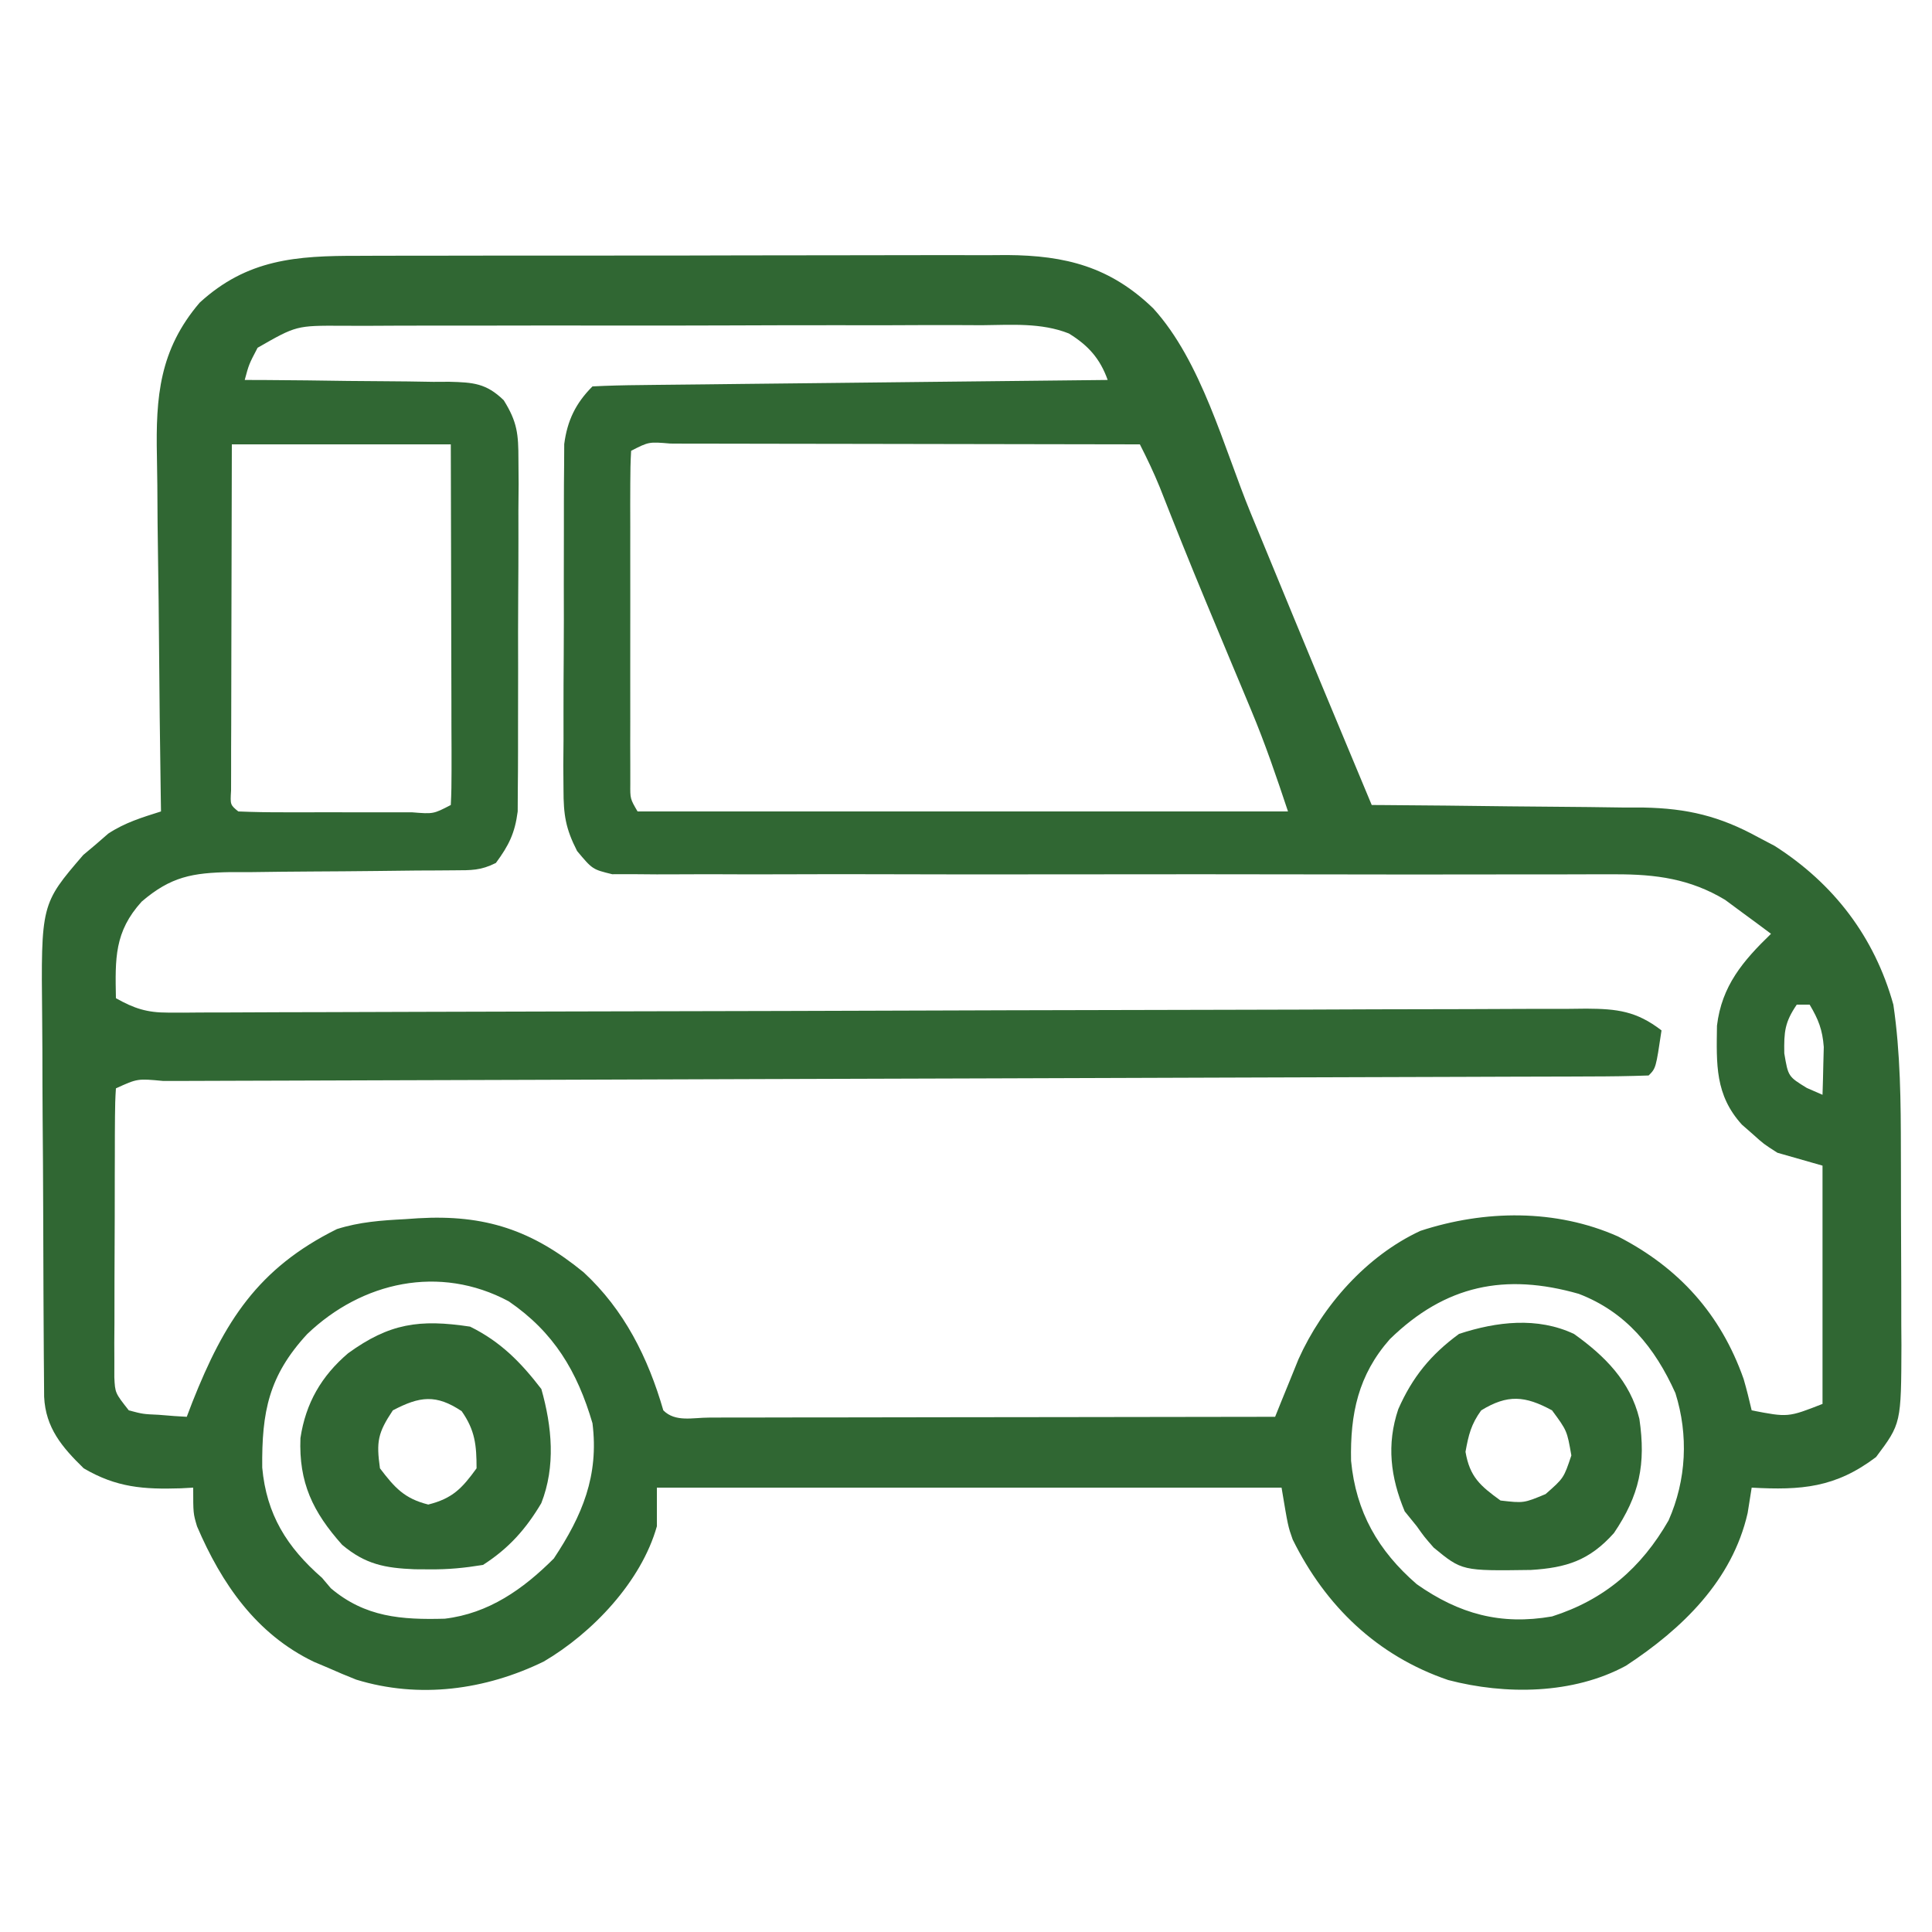
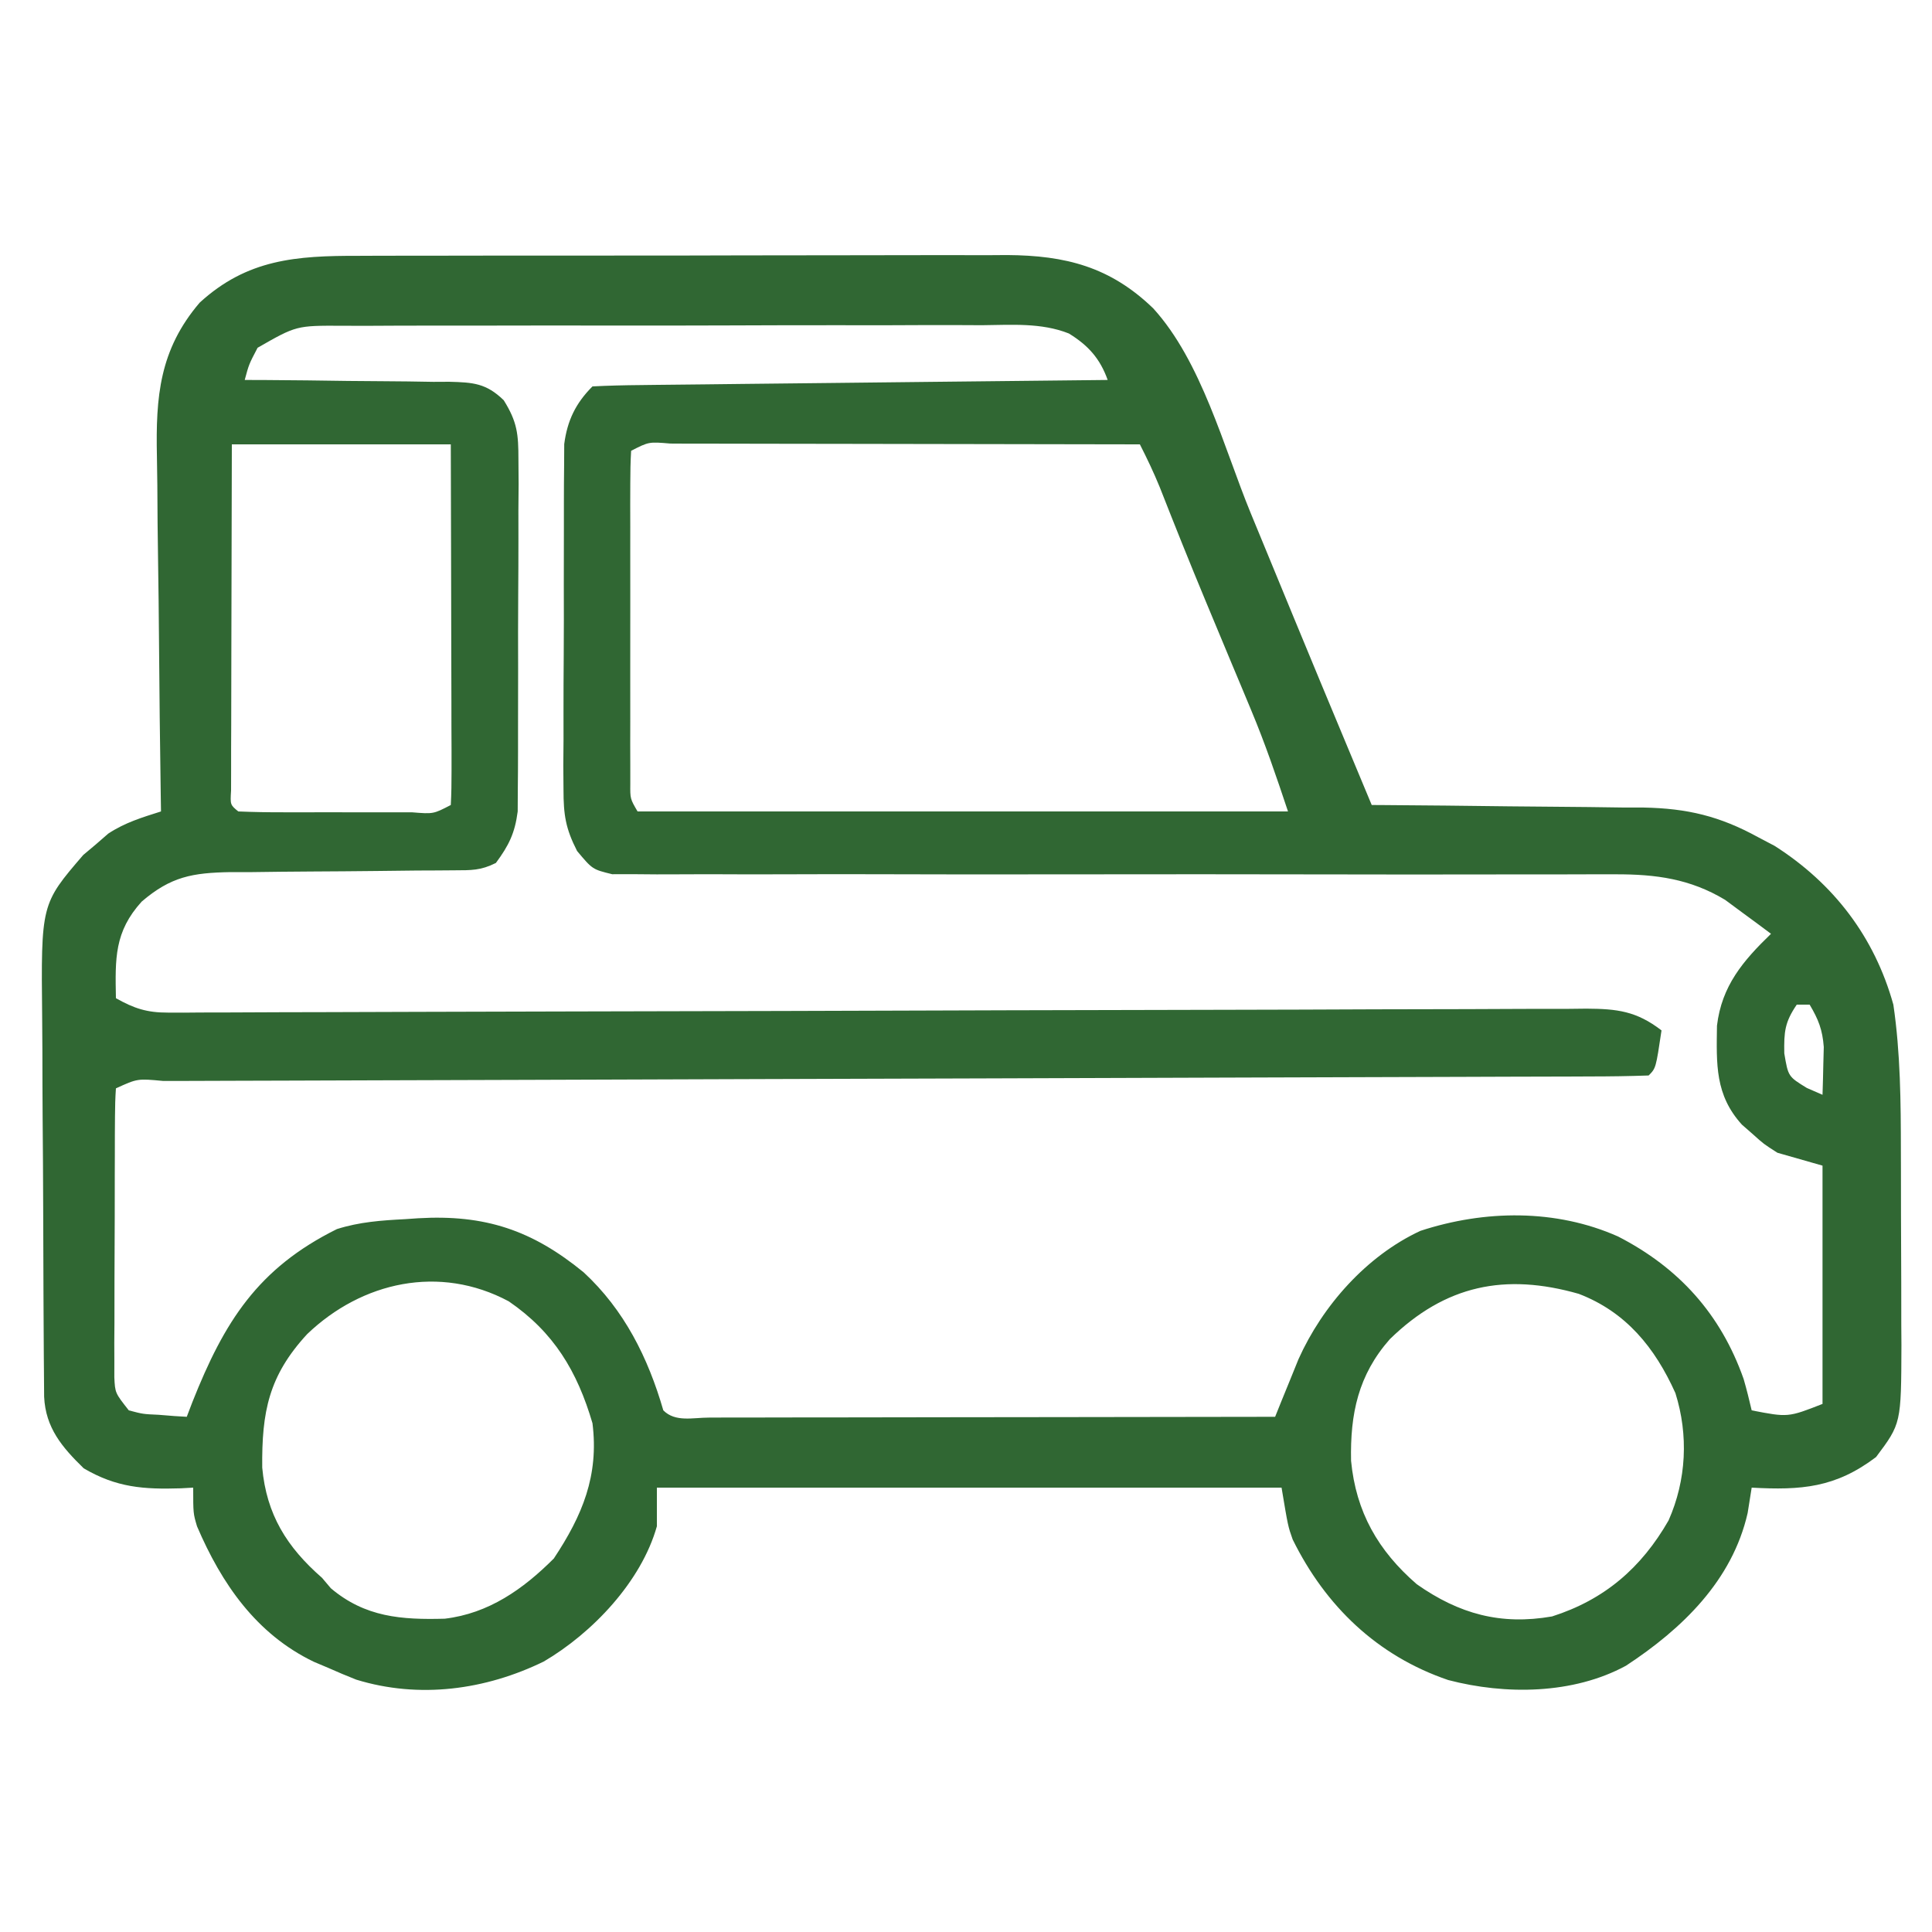
<svg xmlns="http://www.w3.org/2000/svg" width="300" height="300">
  <path d="M0 0 C1.752 -0.008 1.752 -0.008 3.54 -0.015 C7.397 -0.029 11.254 -0.028 15.112 -0.026 C17.118 -0.029 19.124 -0.032 21.131 -0.036 C27.436 -0.047 33.742 -0.047 40.048 -0.041 C46.539 -0.035 53.029 -0.047 59.519 -0.069 C65.105 -0.086 70.691 -0.092 76.277 -0.089 C79.607 -0.087 82.937 -0.091 86.267 -0.104 C89.984 -0.116 93.701 -0.109 97.418 -0.098 C98.511 -0.105 99.604 -0.113 100.731 -0.121 C109.802 -0.058 116.723 1.7 123.407 8.154 C130.917 16.402 134.335 29.69 138.526 39.9 C139.283 41.737 140.041 43.574 140.799 45.411 C142.293 49.032 143.786 52.653 145.277 56.275 C147.967 62.803 150.681 69.321 153.401 75.837 C154.114 77.546 154.827 79.255 155.54 80.964 C156.139 82.401 156.739 83.838 157.338 85.275 C158.267 85.28 158.267 85.28 159.214 85.286 C165.688 85.328 172.16 85.397 178.634 85.482 C181.046 85.51 183.458 85.532 185.87 85.546 C189.348 85.567 192.825 85.614 196.303 85.665 C197.372 85.667 198.441 85.668 199.543 85.669 C206.343 85.8 211.373 87.002 217.338 90.275 C218.609 90.944 218.609 90.944 219.905 91.626 C229.086 97.483 235.414 105.767 238.338 116.275 C239.446 123.813 239.498 131.435 239.506 139.04 C239.51 140.118 239.513 141.196 239.516 142.306 C239.521 144.565 239.524 146.823 239.524 149.082 C239.526 152.529 239.544 155.976 239.563 159.423 C239.566 161.629 239.568 163.835 239.569 166.04 C239.576 167.063 239.583 168.086 239.591 169.14 C239.552 181.323 239.552 181.323 235.651 186.525 C229.337 191.303 224.037 191.693 216.338 191.275 C216.029 193.224 216.029 193.224 215.713 195.212 C213.335 205.677 205.568 213.189 196.819 218.927 C188.615 223.384 178.085 223.474 169.213 221.15 C158.199 217.397 150.172 209.676 145.065 199.329 C144.338 197.275 144.338 197.275 143.338 191.275 C111.328 191.275 79.318 191.275 46.338 191.275 C46.338 193.255 46.338 195.235 46.338 197.275 C43.917 205.877 36.309 213.856 28.776 218.275 C19.718 222.694 9.429 224.096 -0.349 221.087 C-1.8 220.516 -3.238 219.911 -4.662 219.275 C-5.412 218.958 -6.162 218.64 -6.935 218.314 C-15.858 214.02 -21.245 206.213 -25.068 197.282 C-25.662 195.275 -25.662 195.275 -25.662 191.275 C-26.302 191.309 -26.943 191.344 -27.603 191.38 C-33.348 191.56 -37.574 191.267 -42.662 188.275 C-46.047 184.977 -48.581 181.983 -48.809 177.165 C-48.824 175.812 -48.833 174.459 -48.839 173.106 C-48.848 171.999 -48.848 171.999 -48.859 170.868 C-48.878 168.418 -48.89 165.967 -48.9 163.517 C-48.904 162.679 -48.908 161.841 -48.912 160.978 C-48.933 156.541 -48.947 152.103 -48.957 147.665 C-48.968 143.092 -49.002 138.52 -49.042 133.947 C-49.068 130.422 -49.076 126.898 -49.08 123.374 C-49.085 121.689 -49.097 120.004 -49.115 118.319 C-49.298 100.662 -49.298 100.662 -42.732 93.032 C-42.09 92.494 -41.448 91.955 -40.787 91.4 C-40.15 90.845 -39.513 90.291 -38.857 89.72 C-36.244 88 -33.633 87.219 -30.662 86.275 C-30.675 85.432 -30.688 84.59 -30.702 83.722 C-30.823 75.75 -30.914 67.777 -30.972 59.803 C-31.004 55.705 -31.046 51.607 -31.114 47.509 C-31.18 43.547 -31.215 39.586 -31.231 35.624 C-31.242 34.119 -31.263 32.615 -31.296 31.11 C-31.489 21.852 -30.897 14.586 -24.662 7.275 C-17.286 0.514 -9.668 -0.022 0 0 Z M-15.662 14.275 C-17.009 16.846 -17.009 16.846 -17.662 19.275 C-16.531 19.279 -15.401 19.283 -14.237 19.287 C-10.039 19.309 -5.843 19.363 -1.646 19.427 C0.17 19.45 1.985 19.465 3.801 19.47 C6.413 19.48 9.024 19.52 11.635 19.568 C12.446 19.564 13.256 19.56 14.091 19.556 C17.812 19.652 19.828 19.78 22.553 22.418 C24.666 25.798 24.839 27.678 24.84 31.638 C24.849 32.903 24.859 34.168 24.869 35.471 C24.858 36.843 24.847 38.215 24.834 39.587 C24.835 41.003 24.836 42.419 24.839 43.834 C24.84 46.797 24.828 49.759 24.805 52.721 C24.777 56.511 24.779 60.3 24.792 64.089 C24.799 67.011 24.791 69.933 24.779 72.855 C24.774 74.252 24.774 75.649 24.778 77.046 C24.781 79.001 24.762 80.956 24.742 82.911 C24.737 84.022 24.732 85.133 24.726 86.277 C24.289 89.655 23.351 91.551 21.338 94.275 C18.972 95.458 17.531 95.405 14.892 95.417 C13.971 95.424 13.049 95.431 12.1 95.438 C10.601 95.444 10.601 95.444 9.073 95.45 C6.965 95.474 4.857 95.498 2.749 95.523 C-0.58 95.558 -3.909 95.587 -7.238 95.601 C-10.448 95.616 -13.656 95.656 -16.865 95.7 C-18.351 95.698 -18.351 95.698 -19.867 95.695 C-25.781 95.799 -29.128 96.39 -33.662 100.275 C-37.911 104.964 -37.78 109.101 -37.662 115.275 C-34.833 116.872 -32.818 117.523 -29.576 117.512 C-28.766 117.515 -27.957 117.517 -27.123 117.519 C-25.797 117.507 -25.797 117.507 -24.445 117.495 C-23.03 117.494 -23.03 117.494 -21.586 117.494 C-18.418 117.49 -15.25 117.472 -12.082 117.454 C-9.813 117.449 -7.545 117.444 -5.277 117.44 C-0.388 117.431 4.5 117.415 9.389 117.394 C17.115 117.363 24.842 117.347 32.569 117.334 C43.399 117.315 54.229 117.291 65.059 117.261 C65.747 117.259 66.434 117.257 67.142 117.255 C74.81 117.233 82.478 117.21 90.145 117.185 C92.926 117.176 95.707 117.167 98.487 117.158 C99.516 117.155 99.516 117.155 100.566 117.151 C112.005 117.115 123.445 117.09 134.884 117.074 C142.568 117.062 150.252 117.037 157.936 117.001 C162.713 116.982 167.49 116.975 172.267 116.972 C174.486 116.968 176.704 116.959 178.922 116.944 C181.947 116.925 184.97 116.924 187.994 116.927 C188.876 116.917 189.757 116.907 190.666 116.897 C195.41 116.924 198.434 117.262 202.338 120.275 C201.463 126.15 201.463 126.15 200.338 127.275 C197.294 127.383 194.272 127.425 191.227 127.426 C190.259 127.43 189.292 127.435 188.294 127.439 C185.024 127.452 181.755 127.458 178.485 127.464 C176.151 127.472 173.818 127.48 171.484 127.489 C166.447 127.507 161.409 127.522 156.372 127.535 C149.087 127.553 141.803 127.578 134.518 127.604 C122.699 127.647 110.88 127.686 99.061 127.722 C98.353 127.725 97.645 127.727 96.915 127.729 C91.17 127.746 85.426 127.764 79.681 127.781 C74.659 127.796 69.638 127.812 64.616 127.827 C63.556 127.83 63.556 127.83 62.474 127.833 C50.7 127.87 38.926 127.909 27.153 127.952 C19.234 127.981 11.316 128.004 3.397 128.024 C-1.519 128.037 -6.434 128.055 -11.35 128.073 C-13.639 128.081 -15.928 128.087 -18.218 128.092 C-21.329 128.098 -24.44 128.11 -27.551 128.123 C-28.928 128.124 -28.928 128.124 -30.334 128.124 C-34.316 127.748 -34.316 127.748 -37.662 129.275 C-37.765 130.732 -37.8 132.194 -37.807 133.655 C-37.813 134.586 -37.82 135.517 -37.826 136.477 C-37.827 137.49 -37.828 138.504 -37.83 139.548 C-37.833 140.583 -37.836 141.617 -37.84 142.684 C-37.845 144.878 -37.847 147.072 -37.847 149.266 C-37.849 152.628 -37.867 155.99 -37.886 159.353 C-37.889 161.48 -37.891 163.608 -37.892 165.736 C-37.899 166.745 -37.906 167.754 -37.914 168.795 C-37.911 169.732 -37.908 170.67 -37.905 171.635 C-37.906 172.461 -37.907 173.286 -37.909 174.136 C-37.792 176.573 -37.792 176.573 -35.662 179.275 C-33.467 179.855 -33.467 179.855 -31.037 179.962 C-29.811 180.061 -29.811 180.061 -28.56 180.161 C-27.934 180.199 -27.307 180.236 -26.662 180.275 C-26.225 179.132 -26.225 179.132 -25.779 177.966 C-20.838 165.52 -15.644 157.224 -3.345 151.126 C0.15 150.017 3.577 149.774 7.213 149.587 C8.236 149.517 8.236 149.517 9.28 149.445 C19.66 148.842 26.974 151.296 34.963 157.837 C41.266 163.661 44.968 171.087 47.338 179.275 C49.216 181.153 51.93 180.395 54.428 180.399 C55.304 180.395 56.179 180.392 57.081 180.388 C57.998 180.388 58.915 180.388 59.86 180.389 C62.906 180.388 65.952 180.38 68.999 180.372 C71.105 180.37 73.211 180.369 75.317 180.368 C80.872 180.364 86.427 180.354 91.982 180.343 C97.646 180.333 103.309 180.329 108.973 180.323 C120.095 180.313 131.217 180.296 142.338 180.275 C142.831 179.05 142.831 179.05 143.333 177.801 C143.772 176.726 144.211 175.652 144.663 174.544 C145.31 172.949 145.31 172.949 145.97 171.321 C149.702 163.013 156.544 155.278 164.901 151.4 C174.873 148.136 185.933 147.983 195.588 152.275 C205.035 157.125 211.54 164.331 215.088 174.404 C215.557 176.013 215.956 177.642 216.338 179.275 C221.983 180.371 221.983 180.371 227.338 178.275 C227.338 166.065 227.338 153.855 227.338 141.275 C225.028 140.615 222.718 139.955 220.338 139.275 C218.194 137.907 218.194 137.907 216.526 136.4 C215.963 135.907 215.399 135.415 214.819 134.907 C210.637 130.295 210.867 125.543 210.948 119.548 C211.687 113.351 214.983 109.49 219.338 105.275 C217.827 104.137 216.304 103.015 214.776 101.9 C213.929 101.273 213.082 100.647 212.209 100.001 C206.783 96.738 201.471 96.025 195.222 96.037 C194.2 96.034 194.2 96.034 193.158 96.032 C190.895 96.029 188.632 96.04 186.369 96.051 C184.739 96.052 183.109 96.051 181.479 96.05 C177.979 96.048 174.478 96.053 170.978 96.061 C165.444 96.074 159.91 96.067 154.376 96.056 C138.644 96.028 122.911 96.015 107.178 96.045 C98.482 96.061 89.786 96.056 81.09 96.027 C76.489 96.013 71.89 96.01 67.29 96.033 C62.968 96.055 58.647 96.05 54.325 96.023 C52.739 96.018 51.152 96.024 49.565 96.04 C47.401 96.061 45.239 96.046 43.074 96.021 C41.863 96.021 40.652 96.022 39.404 96.023 C36.338 95.275 36.338 95.275 33.949 92.421 C32.161 88.928 31.837 86.789 31.837 82.89 C31.827 81.645 31.818 80.4 31.808 79.118 C31.819 77.773 31.83 76.428 31.842 75.083 C31.842 73.691 31.841 72.299 31.838 70.907 C31.836 67.998 31.849 65.089 31.872 62.18 C31.9 58.459 31.897 54.738 31.885 51.017 C31.878 48.146 31.886 45.274 31.898 42.403 C31.902 41.031 31.903 39.659 31.899 38.287 C31.896 36.368 31.915 34.449 31.934 32.53 C31.94 31.44 31.945 30.35 31.951 29.227 C32.429 25.587 33.723 22.89 36.338 20.275 C38.832 20.15 41.3 20.089 43.796 20.069 C44.576 20.059 45.357 20.05 46.161 20.039 C48.752 20.008 51.344 19.983 53.936 19.958 C55.728 19.938 57.52 19.917 59.313 19.895 C64.039 19.84 68.766 19.791 73.492 19.742 C78.311 19.692 83.13 19.637 87.95 19.581 C97.413 19.474 106.875 19.372 116.338 19.275 C115.152 15.952 113.322 13.91 110.311 12.058 C106.017 10.353 101.365 10.732 96.813 10.773 C95.659 10.768 94.506 10.762 93.317 10.757 C89.51 10.744 85.704 10.761 81.897 10.779 C79.25 10.778 76.602 10.777 73.955 10.774 C68.409 10.771 62.864 10.785 57.318 10.808 C50.913 10.835 44.508 10.836 38.102 10.825 C31.931 10.814 25.76 10.82 19.589 10.834 C16.967 10.839 14.344 10.839 11.722 10.835 C8.059 10.832 4.397 10.849 0.735 10.871 C-0.351 10.866 -1.436 10.862 -2.554 10.857 C-9.642 10.829 -9.642 10.829 -15.662 14.275 Z M-19.662 29.275 C-19.683 36.552 -19.703 43.83 -19.713 51.107 C-19.719 54.496 -19.726 57.885 -19.737 61.273 C-19.75 65.158 -19.755 69.042 -19.759 72.927 C-19.764 74.147 -19.77 75.367 -19.775 76.623 C-19.775 77.744 -19.775 78.865 -19.775 80.021 C-19.777 81.013 -19.78 82.006 -19.782 83.028 C-19.914 85.245 -19.914 85.245 -18.662 86.275 C-16.298 86.375 -13.964 86.414 -11.599 86.407 C-10.893 86.408 -10.186 86.409 -9.458 86.41 C-7.962 86.411 -6.466 86.409 -4.969 86.405 C-2.671 86.4 -0.374 86.405 1.924 86.411 C3.375 86.411 4.825 86.409 6.276 86.407 C6.968 86.409 7.659 86.412 8.372 86.414 C11.636 86.677 11.636 86.677 14.338 85.275 C14.432 83.525 14.456 81.772 14.452 80.021 C14.452 78.899 14.452 77.778 14.452 76.623 C14.447 75.404 14.441 74.184 14.436 72.927 C14.434 71.065 14.434 71.065 14.432 69.165 C14.427 65.859 14.418 62.553 14.407 59.247 C14.397 55.875 14.392 52.504 14.387 49.132 C14.377 42.513 14.357 35.894 14.338 29.275 C3.118 29.275 -8.102 29.275 -19.662 29.275 Z M42.338 30.275 C42.24 31.952 42.21 33.633 42.209 35.313 C42.206 36.388 42.203 37.463 42.199 38.57 C42.201 39.74 42.203 40.909 42.206 42.115 C42.205 43.307 42.204 44.499 42.203 45.728 C42.202 48.256 42.204 50.784 42.208 53.312 C42.213 57.192 42.208 61.072 42.202 64.952 C42.202 67.402 42.204 69.852 42.206 72.302 C42.204 73.47 42.202 74.637 42.199 75.841 C42.203 76.918 42.206 77.996 42.209 79.106 C42.21 80.058 42.211 81.01 42.211 81.991 C42.189 84.306 42.189 84.306 43.338 86.275 C76.668 86.275 109.998 86.275 144.338 86.275 C142.541 80.882 140.808 75.78 138.631 70.579 C138.13 69.375 137.628 68.171 137.111 66.931 C136.583 65.67 136.054 64.41 135.526 63.15 C134.448 60.566 133.371 57.981 132.295 55.396 C132.035 54.771 131.775 54.147 131.507 53.503 C129.079 47.67 126.732 41.808 124.424 35.927 C123.489 33.642 122.456 31.473 121.338 29.275 C111.186 29.252 101.033 29.234 90.88 29.223 C86.167 29.218 81.453 29.211 76.739 29.199 C72.194 29.188 67.649 29.182 63.103 29.18 C61.365 29.178 59.627 29.174 57.889 29.169 C55.464 29.162 53.038 29.161 50.612 29.161 C49.523 29.156 49.523 29.156 48.413 29.15 C45.092 28.866 45.092 28.866 42.338 30.275 Z M223.338 116.275 C221.482 119.004 221.342 120.467 221.401 123.837 C222.006 127.433 222.006 127.433 224.901 129.212 C225.705 129.563 226.51 129.913 227.338 130.275 C227.393 128.692 227.431 127.108 227.463 125.525 C227.487 124.643 227.51 123.761 227.534 122.853 C227.33 120.161 226.704 118.576 225.338 116.275 C224.678 116.275 224.018 116.275 223.338 116.275 Z M-7.97 167.439 C-13.933 173.911 -15.027 179.496 -14.943 188.165 C-14.285 195.436 -11.122 200.515 -5.662 205.275 C-5.208 205.811 -4.754 206.347 -4.287 206.9 C1.027 211.395 6.678 211.811 13.405 211.626 C20.218 210.81 25.551 207.063 30.338 202.275 C34.765 195.599 37.355 189.421 36.338 181.275 C33.965 173.194 30.337 167.142 23.338 162.345 C12.601 156.599 0.539 159.291 -7.97 167.439 Z M160.151 168.22 C155.24 173.788 153.981 179.819 154.131 187.103 C154.89 195.06 158.329 201.069 164.338 206.275 C170.919 210.893 177.367 212.664 185.338 211.275 C193.476 208.681 199.202 203.741 203.432 196.368 C206.207 190.1 206.549 183.119 204.495 176.595 C201.322 169.542 196.829 163.995 189.483 161.181 C178.069 157.924 168.781 159.805 160.151 168.22 Z " fill="#306733" transform="translate(55.662,39.725)" />
-   <path d="M0 0 C4.764 3.399 8.733 7.346 10.148 13.184 C11.183 20.23 10.159 25.058 6.199 30.914 C2.412 35.161 -1.18 36.307 -6.698 36.644 C-17.389 36.794 -17.389 36.794 -21.789 33.176 C-23.258 31.496 -23.258 31.496 -24.414 29.863 C-25.033 29.1 -25.652 28.337 -26.289 27.551 C-28.497 22.275 -29.137 17.156 -27.289 11.676 C-25.108 6.721 -22.26 3.214 -17.852 -0.012 C-12.02 -1.92 -5.698 -2.683 0 0 Z M-14.414 11.863 C-15.982 14.028 -16.381 15.677 -16.852 18.301 C-16.187 22.191 -14.565 23.584 -11.414 25.863 C-7.808 26.277 -7.808 26.277 -4.414 24.863 C-1.593 22.382 -1.593 22.382 -0.414 18.863 C-1.085 15.02 -1.085 15.02 -3.414 11.863 C-7.609 9.583 -10.306 9.353 -14.414 11.863 Z " fill="#306733" transform="translate(244.414,207.137)" />
-   <path d="M0 0 C4.729 2.331 7.881 5.543 11.062 9.688 C12.71 15.507 13.304 21.683 11.051 27.414 C8.652 31.455 5.987 34.442 2 37 C-0.946 37.478 -3.374 37.715 -6.312 37.688 C-7.449 37.681 -7.449 37.681 -8.608 37.674 C-13.195 37.487 -16.255 36.927 -19.875 33.875 C-24.442 28.755 -26.615 24.198 -26.348 17.305 C-25.529 11.877 -23.096 7.672 -18.938 4.125 C-12.524 -0.515 -7.878 -1.194 0 0 Z M-12 13 C-14.345 16.518 -14.58 17.858 -14 22 C-11.71 25.01 -10.209 26.698 -6.5 27.625 C-2.74 26.685 -1.253 25.114 1 22 C1 18.401 0.77 16.099 -1.312 13.125 C-5.278 10.481 -7.81 10.795 -12 13 Z " fill="#306733" transform="translate(73,206)" />
</svg>